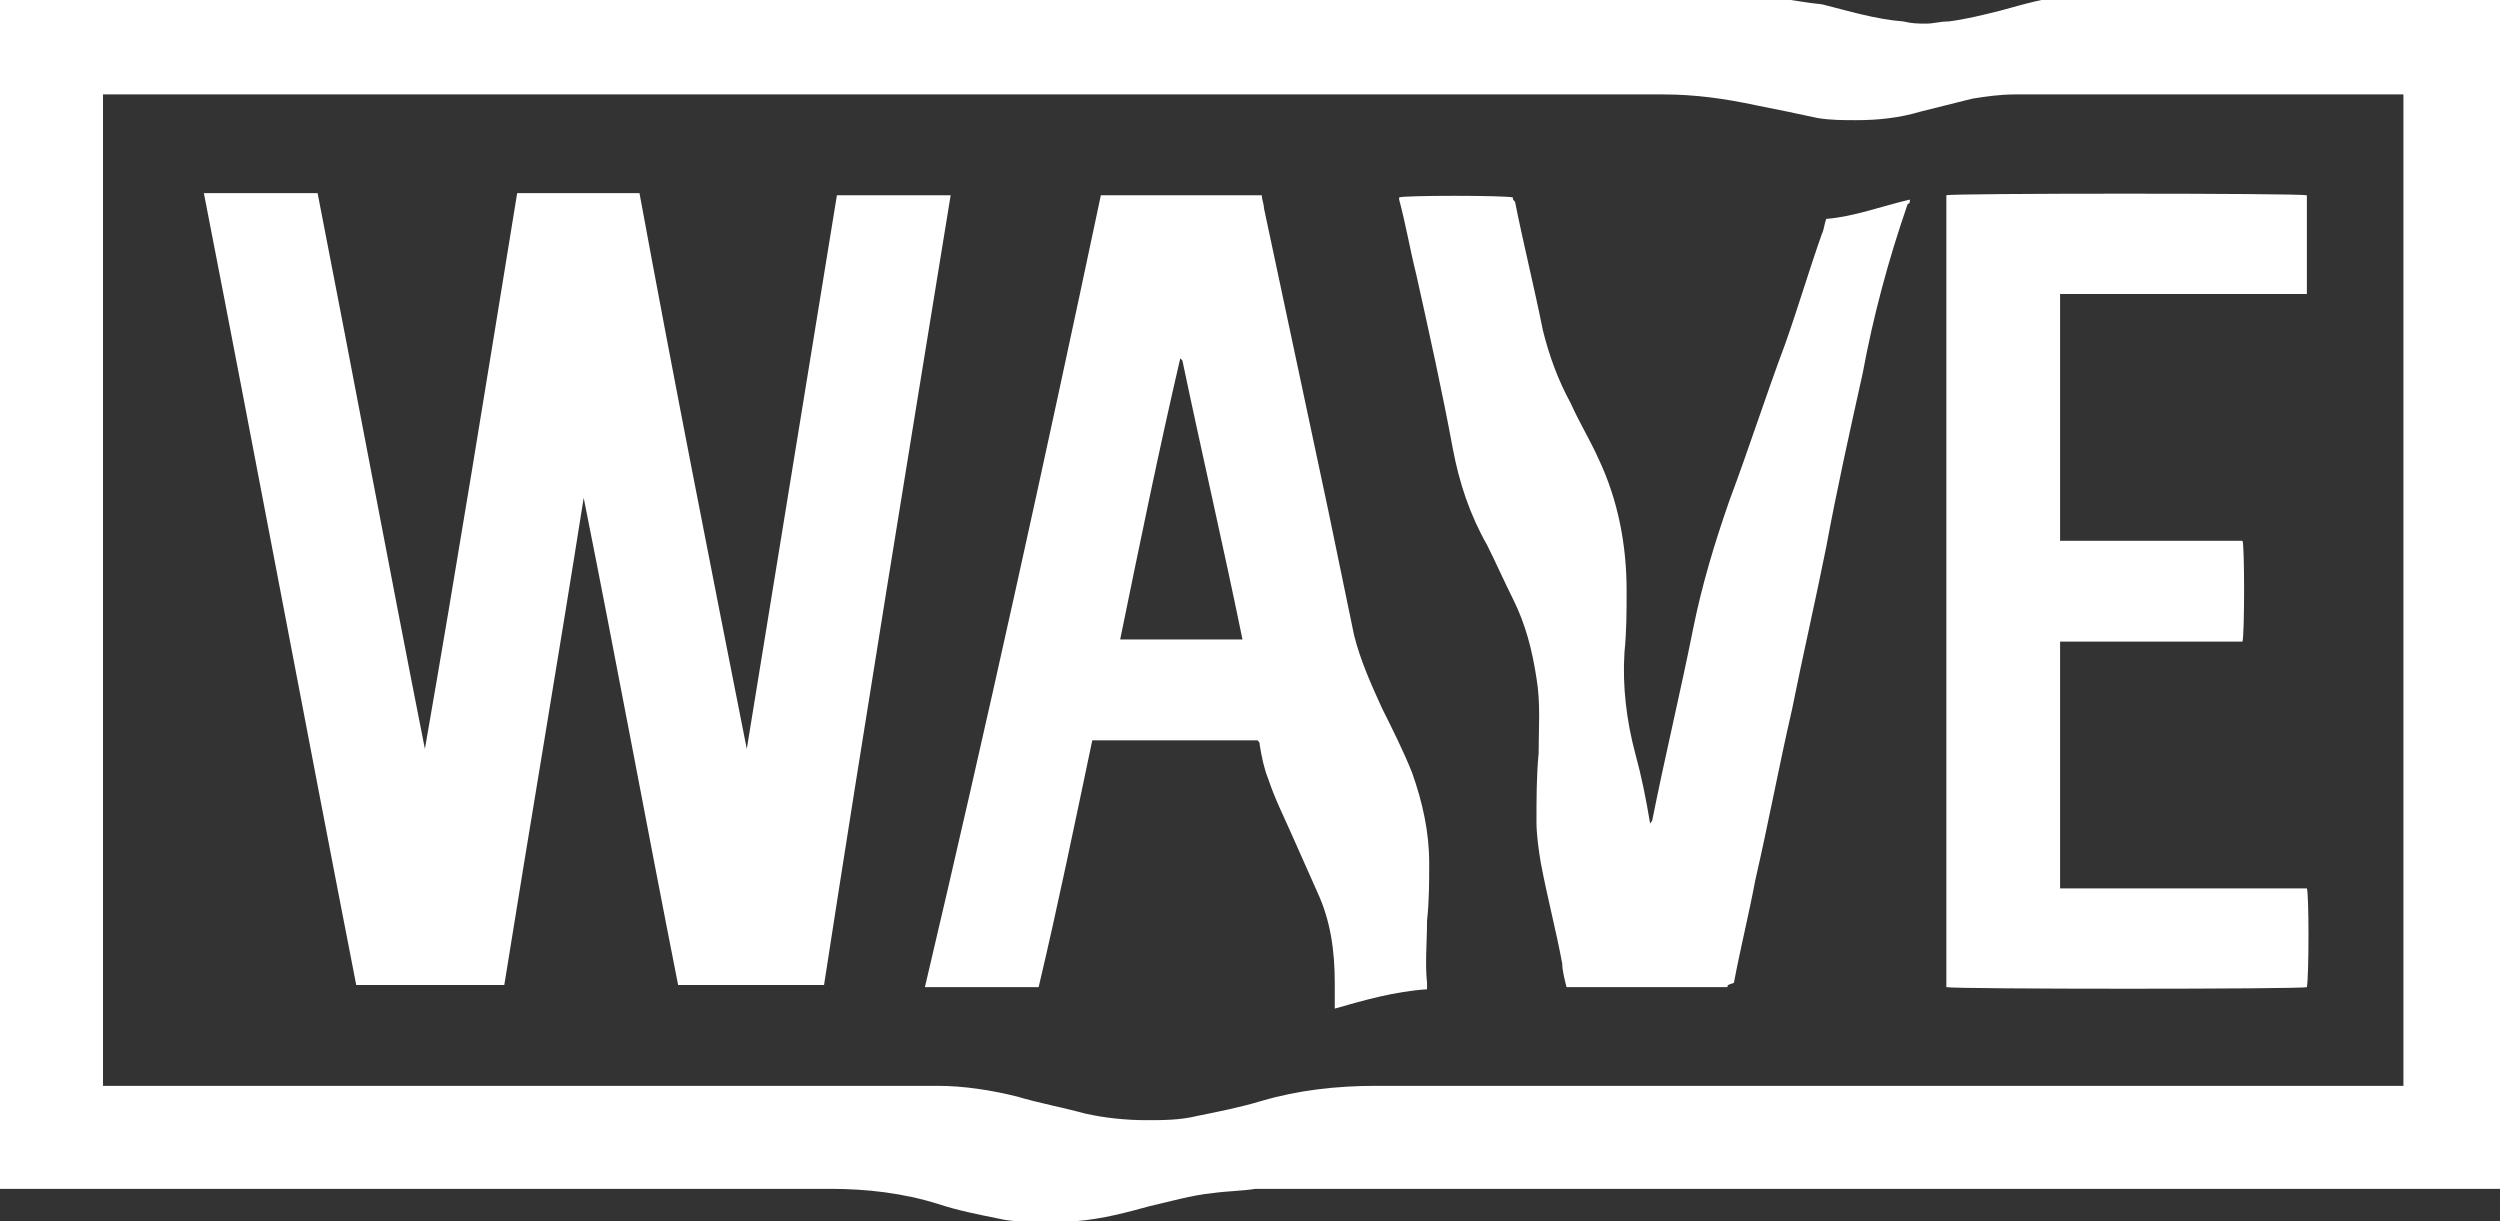
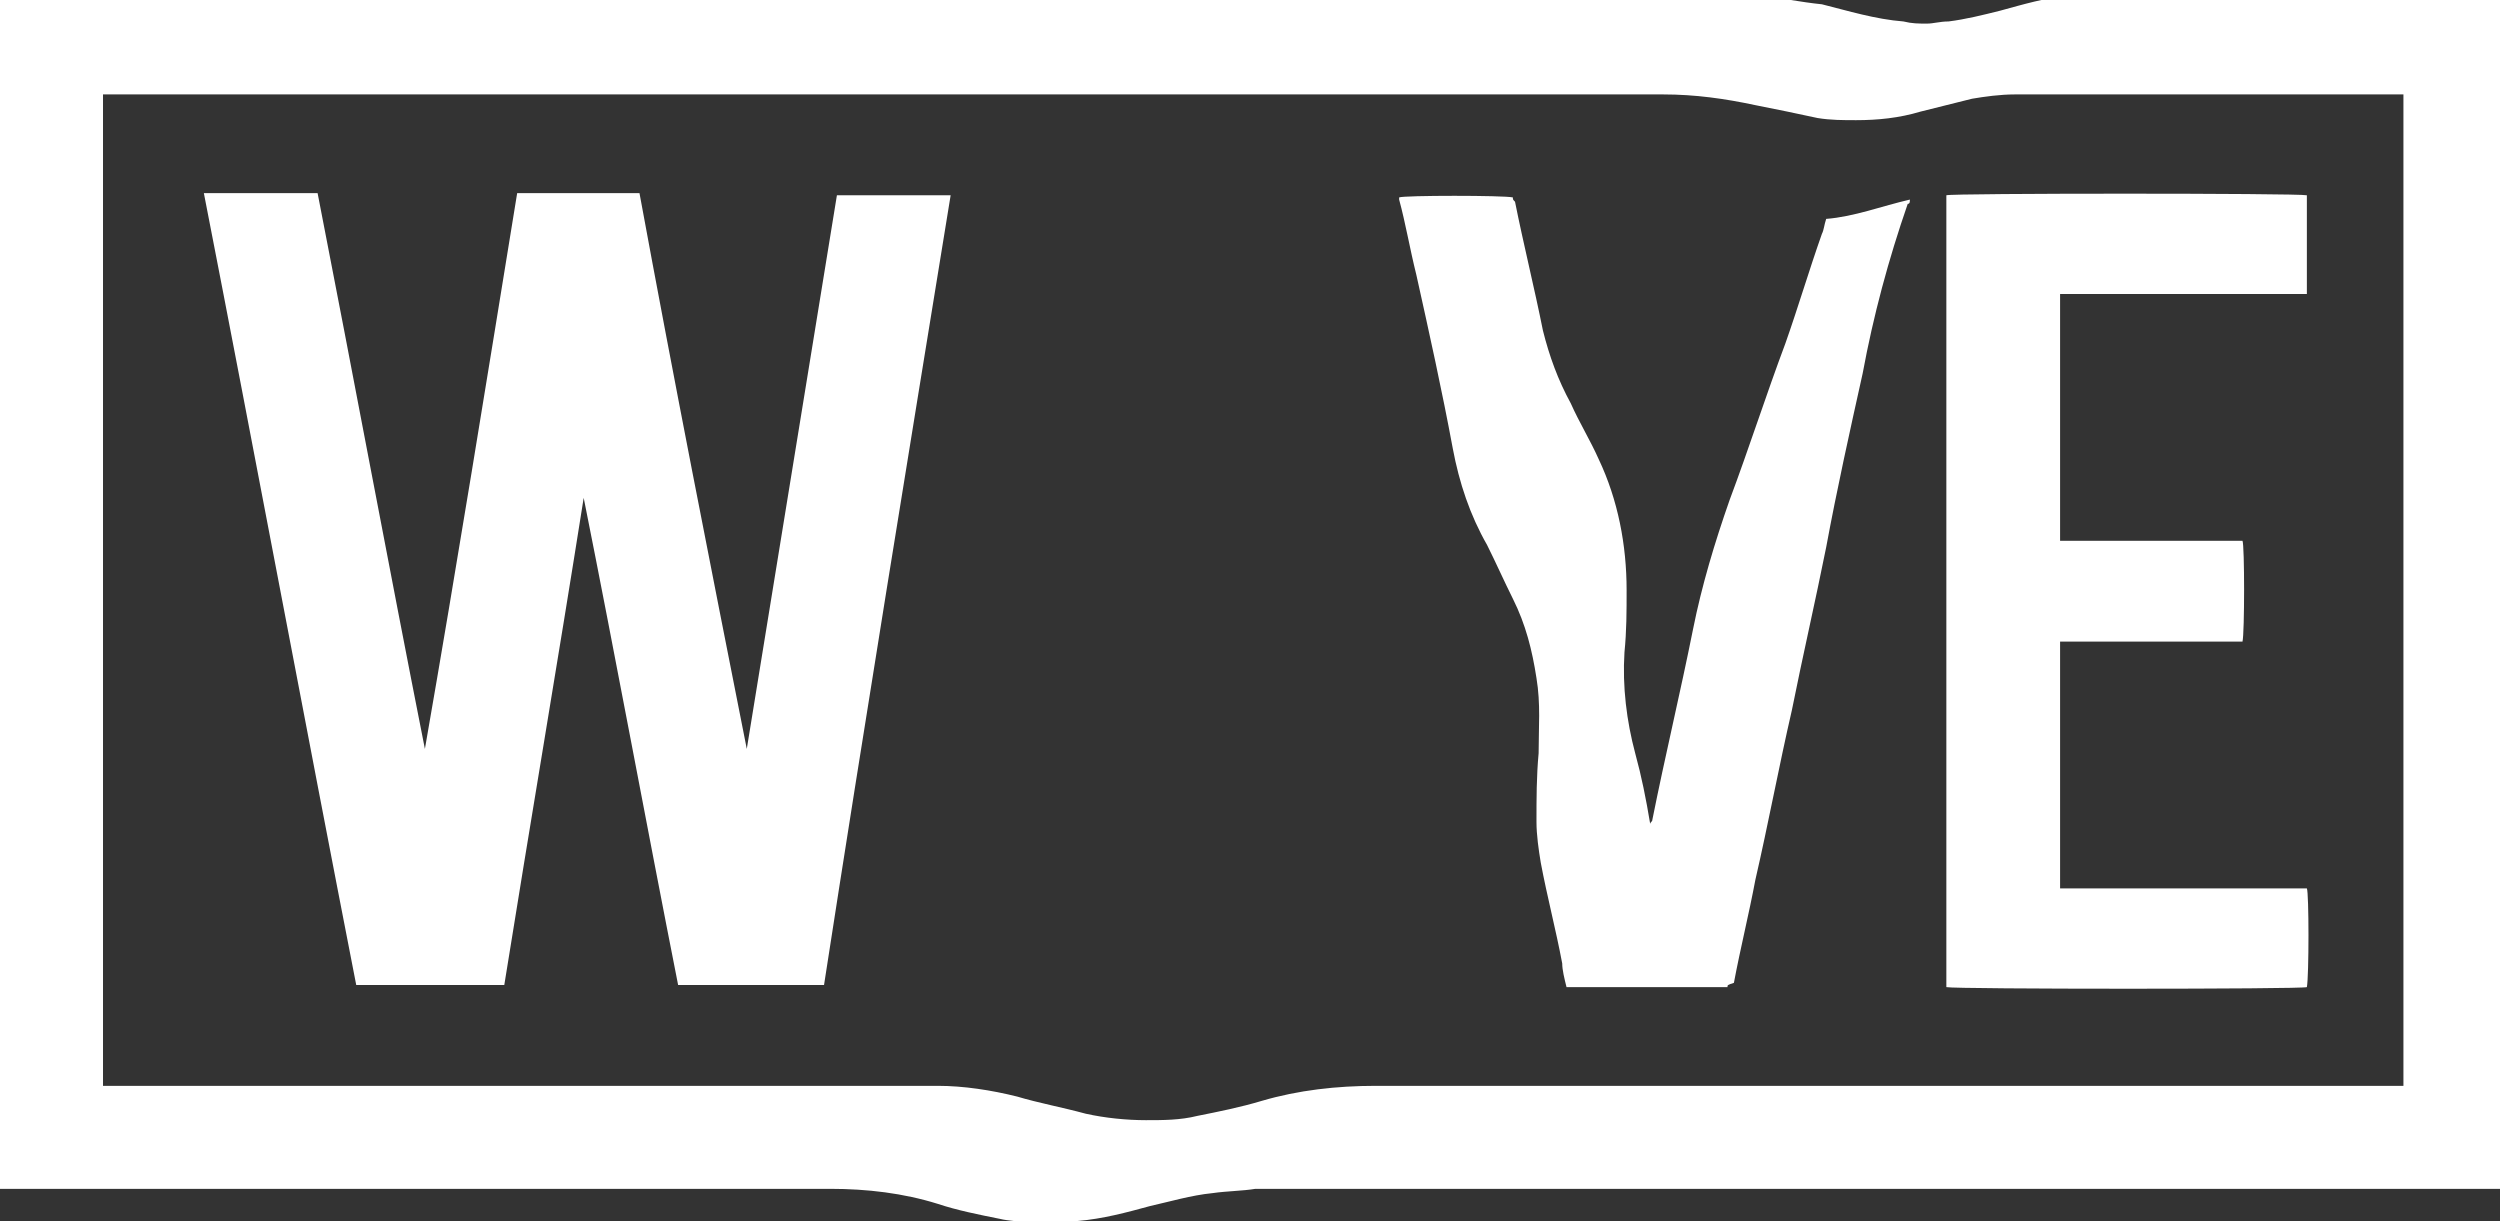
<svg xmlns="http://www.w3.org/2000/svg" xmlns:xlink="http://www.w3.org/1999/xlink" version="1.1" id="Calque_1" x="0px" y="0px" viewBox="0 0 116.5 56.9" style="enable-background:new 0 0 116.5 56.9;" xml:space="preserve">
  <rect x="0" y="0" width="116.5" height="56.9" fill="#333333" stroke="none" />
  <style type="text/css">
	.st0{clip-path:url(#SVGID_2_);fill:#FFFFFF;}
	.st1{clip-path:url(#SVGID_4_);fill:#FFFFFF;}
</style>
  <g>
    <defs>
      <rect id="SVGID_1_" width="116.5" height="56.9" />
    </defs>
    <clipPath id="SVGID_2_">
      <use xlink:href="#SVGID_1_" style="overflow:visible;" />
    </clipPath>
    <path class="st0" d="M116.8-0.3h-20c-0.1,0-0.3,0.1-0.4,0.1c-1.1,0.1-2.1,0.4-3.2,0.7c-0.8,0.2-1.6,0.4-2.4,0.5   c-0.4,0-0.7,0.1-1,0.1c-0.4,0-0.7,0-1.1-0.1c-1.3-0.1-2.6-0.5-3.8-0.8C83.9,0.1,83-0.1,82-0.2c-0.1,0-0.1,0-0.2,0H0v55.6   c0.1,0,0.3,0,0.4,0c6.2,0,12.4,0,18.6,0c6.6,0,13.1,0,19.7,0c0,0,0,0,0,0c1.7,0,3.4,0.2,5,0.7c0.9,0.3,1.9,0.5,2.9,0.7   c0.4,0.1,0.9,0.1,1.3,0.2c0.1,0,0.1,0,0.2,0h1.6c0.2,0,0.3-0.1,0.5-0.1c1.2-0.1,2.3-0.4,3.4-0.7c0.9-0.2,1.9-0.5,2.9-0.6   c0.7-0.1,1.4-0.1,2-0.2c0.1,0,0.1,0,0.2,0c0.1,0,0.2,0,0.3,0c19.2,0,38.3,0,57.5,0c0.1,0,0.3,0,0.4,0V-0.3z M61.5,4.4   c5.3,0,10.7,0,16,0h0c1.5,0,2.9,0.2,4.3,0.5c1,0.2,2,0.4,2.9,0.6c0.6,0.1,1.2,0.1,1.8,0.1c1,0,2-0.1,3-0.4c0.8-0.2,1.6-0.4,2.4-0.6   c0.6-0.1,1.3-0.2,2-0.2h0c0.7,0,1.4,0,2.2,0c1,0,1.9,0,2.9,0h12.7h0.3v46.2h-0.4c-7.3,0-14.5,0-21.8,0c-8.6,0-17.1,0-25.7,0h0   c-1.8,0-3.6,0.2-5.3,0.7c-1,0.3-2,0.5-3,0.7c-0.8,0.2-1.6,0.2-2.4,0.2c-0.9,0-1.9-0.1-2.8-0.3c-1.1-0.3-2.2-0.5-3.2-0.8   c-1.2-0.3-2.5-0.5-3.7-0.5h0c-7.3,0-14.6,0-21.8,0c-5.6,0-11.2,0-16.8,0H4.8l0,0l0,0c0-0.1,0-0.1,0-0.2c0-15.3,0-30.6,0-45.9   c0,0,0,0,0-0.1h0.3h41.6C51.6,4.4,56.6,4.4,61.5,4.4" />
  </g>
  <g>
    <defs>
      <rect id="SVGID_3_" width="116.5" height="56.9" />
    </defs>
    <clipPath id="SVGID_4_">
      <use xlink:href="#SVGID_3_" style="overflow:visible;" />
    </clipPath>
    <path class="st1" d="M34.8,34.9c1.4-8.6,2.8-17.2,4.2-25.8h5.3l0,0l0,0l0,0c-2,12.3-4,24.5-5.9,36.8h-6.8   c-1.5-7.6-2.9-15.2-4.4-22.7l0,0c-1.2,7.6-2.5,15.2-3.7,22.7h-6.9c-2.4-12.3-4.7-24.6-7.1-36.9l0,0l0,0c0.1,0,0.1,0,0.2,0   c1.7,0,3.4,0,5.1,0c1.7,8.7,3.3,17.3,5,25.9c1.5-8.6,2.9-17.3,4.3-25.9h5.7C31.4,17.7,33.1,26.3,34.8,34.9L34.8,34.9z" />
-     <path class="st1" d="M51.3,9.1h7.5c0,0.2,0.1,0.4,0.1,0.6c1,4.7,2,9.4,3,14.1c0.4,1.9,0.8,3.9,1.2,5.8c0.3,1.2,0.8,2.3,1.3,3.4   c0.5,1,1,2,1.4,3c0.5,1.4,0.8,2.8,0.8,4.2c0,0.9,0,1.8-0.1,2.7c0,1-0.1,2,0,2.9c0,0.1,0,0.1,0,0.3c-1.5,0.1-2.9,0.5-4.3,0.9   c0-0.1,0-0.1,0-0.2c0-0.3,0-0.6,0-1c0-1.5-0.2-2.9-0.8-4.2c-0.4-0.9-0.8-1.8-1.2-2.7c-0.4-0.9-0.8-1.7-1.1-2.6   c-0.2-0.5-0.3-1-0.4-1.6c0-0.1,0-0.1-0.1-0.2h-7.7c-0.8,3.8-1.6,7.7-2.5,11.5h-5.3C46,33.7,48.7,21.4,51.3,9.1 M57.9,29.8   c-0.9-4.4-1.9-8.7-2.8-13c0,0,0,0-0.1-0.1c-1,4.3-1.9,8.7-2.8,13.1H57.9z" />
    <path class="st1" d="M80.5,46H73c-0.1-0.4-0.2-0.8-0.2-1.1c-0.3-1.6-0.7-3.1-1-4.7c-0.1-0.6-0.2-1.3-0.2-1.9c0-1.1,0-2.1,0.1-3.2   c0-1.2,0.1-2.3-0.1-3.5c-0.2-1.3-0.5-2.5-1.1-3.7c-0.4-0.8-0.8-1.7-1.2-2.5c-0.8-1.4-1.3-2.9-1.6-4.5c-0.5-2.7-1.1-5.4-1.7-8.1   c-0.3-1.2-0.5-2.4-0.8-3.5c0,0,0-0.1,0-0.1c0.2-0.1,4.9-0.1,5.3,0c0,0.1,0,0.1,0.1,0.2c0.4,2,0.9,4,1.3,6c0.3,1.2,0.7,2.3,1.3,3.4   c0.4,0.9,0.9,1.7,1.3,2.6c0.9,1.9,1.3,4,1.3,6.1c0,1,0,1.9-0.1,2.9c-0.1,1.6,0.1,3.2,0.5,4.7c0.3,1.1,0.5,2.1,0.7,3.3   c0-0.1,0.1-0.1,0.1-0.2c0.6-3,1.3-5.9,1.9-8.9c0.4-2,1-4,1.7-6c0.9-2.4,1.7-4.9,2.6-7.3c0.6-1.7,1.1-3.4,1.7-5.1   c0.1-0.2,0.1-0.4,0.2-0.7c1.3-0.1,2.6-0.6,3.9-0.9c0,0.1,0,0.2-0.1,0.2c-0.9,2.6-1.6,5.2-2.1,7.9c-0.6,2.7-1.2,5.4-1.7,8.1   c-0.5,2.5-1.1,5.1-1.6,7.6c-0.6,2.6-1.1,5.3-1.7,7.9c-0.3,1.6-0.7,3.2-1,4.8C80.5,45.9,80.5,45.9,80.5,46" />
    <path class="st1" d="M90.7,9.1c0.2-0.1,16.4-0.1,16.8,0v4.6h-5.8H96v11.5c0.9,0,1.9,0,2.8,0c1,0,1.9,0,2.9,0h2.8   c0.1,0.2,0.1,4.3,0,4.7H96v11.5h11.5c0.1,0.2,0.1,4.1,0,4.6c-0.2,0.1-16.4,0.1-16.8,0V9.1z" />
  </g>
</svg>